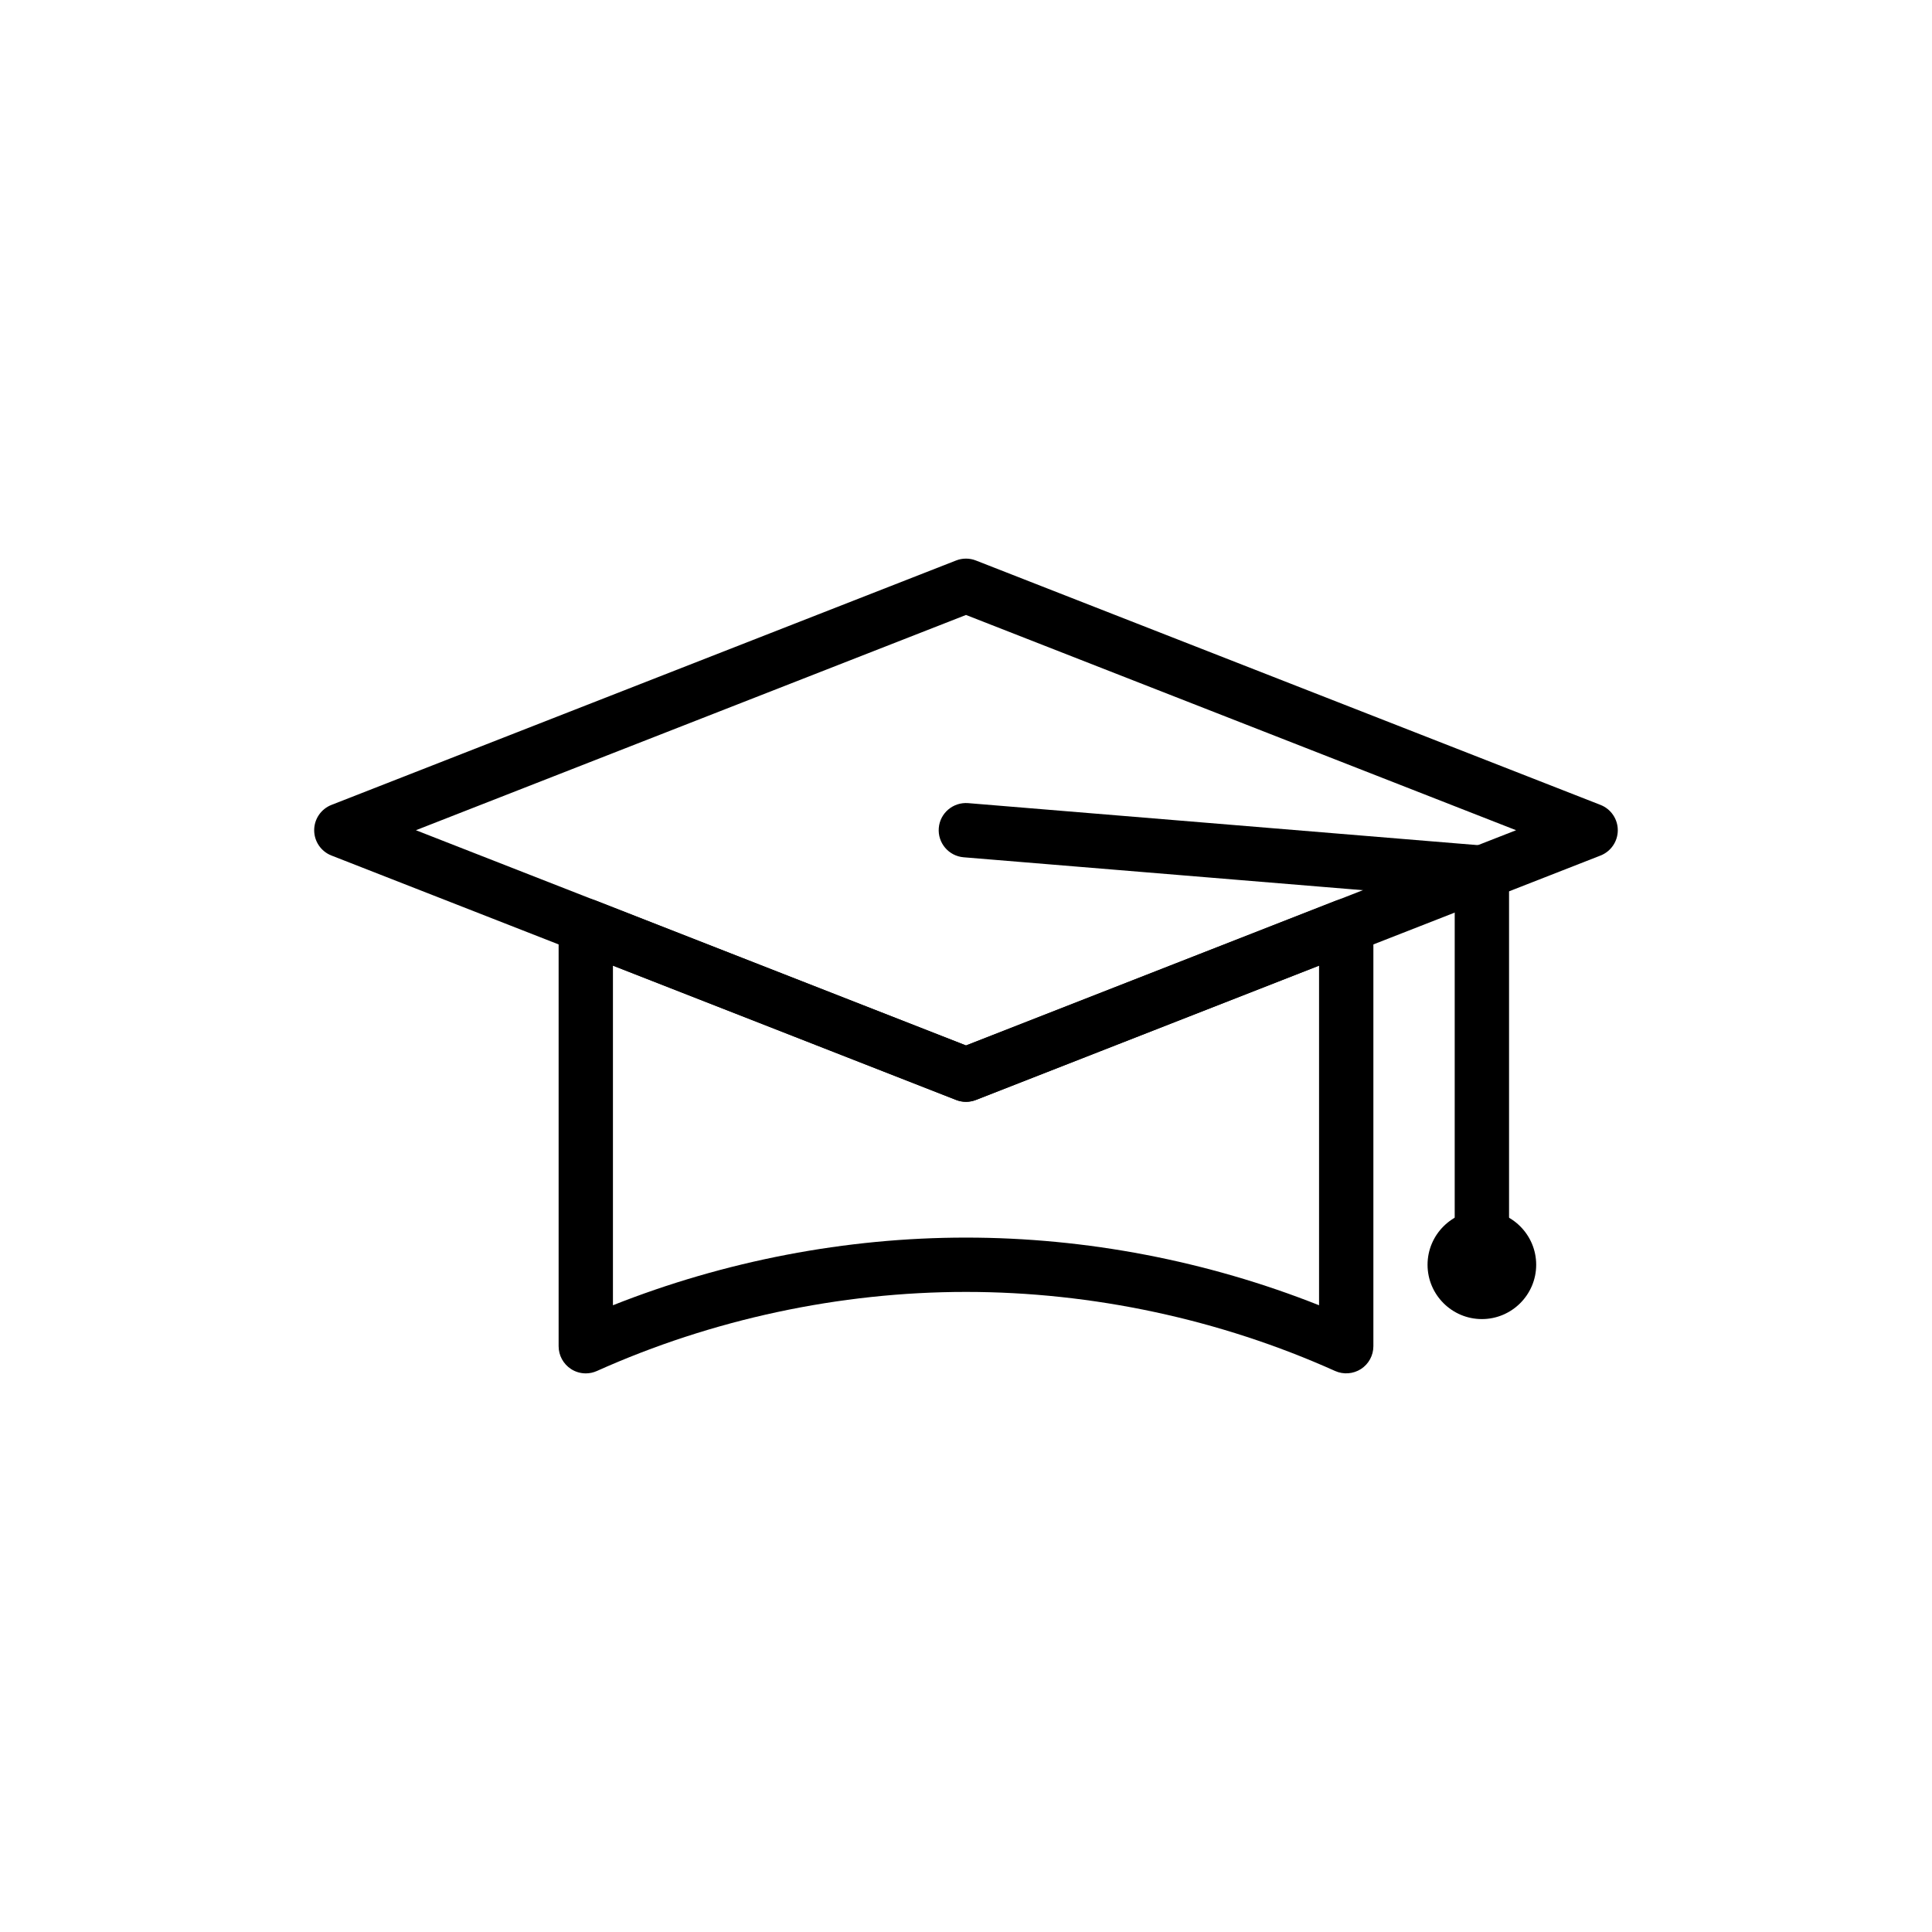
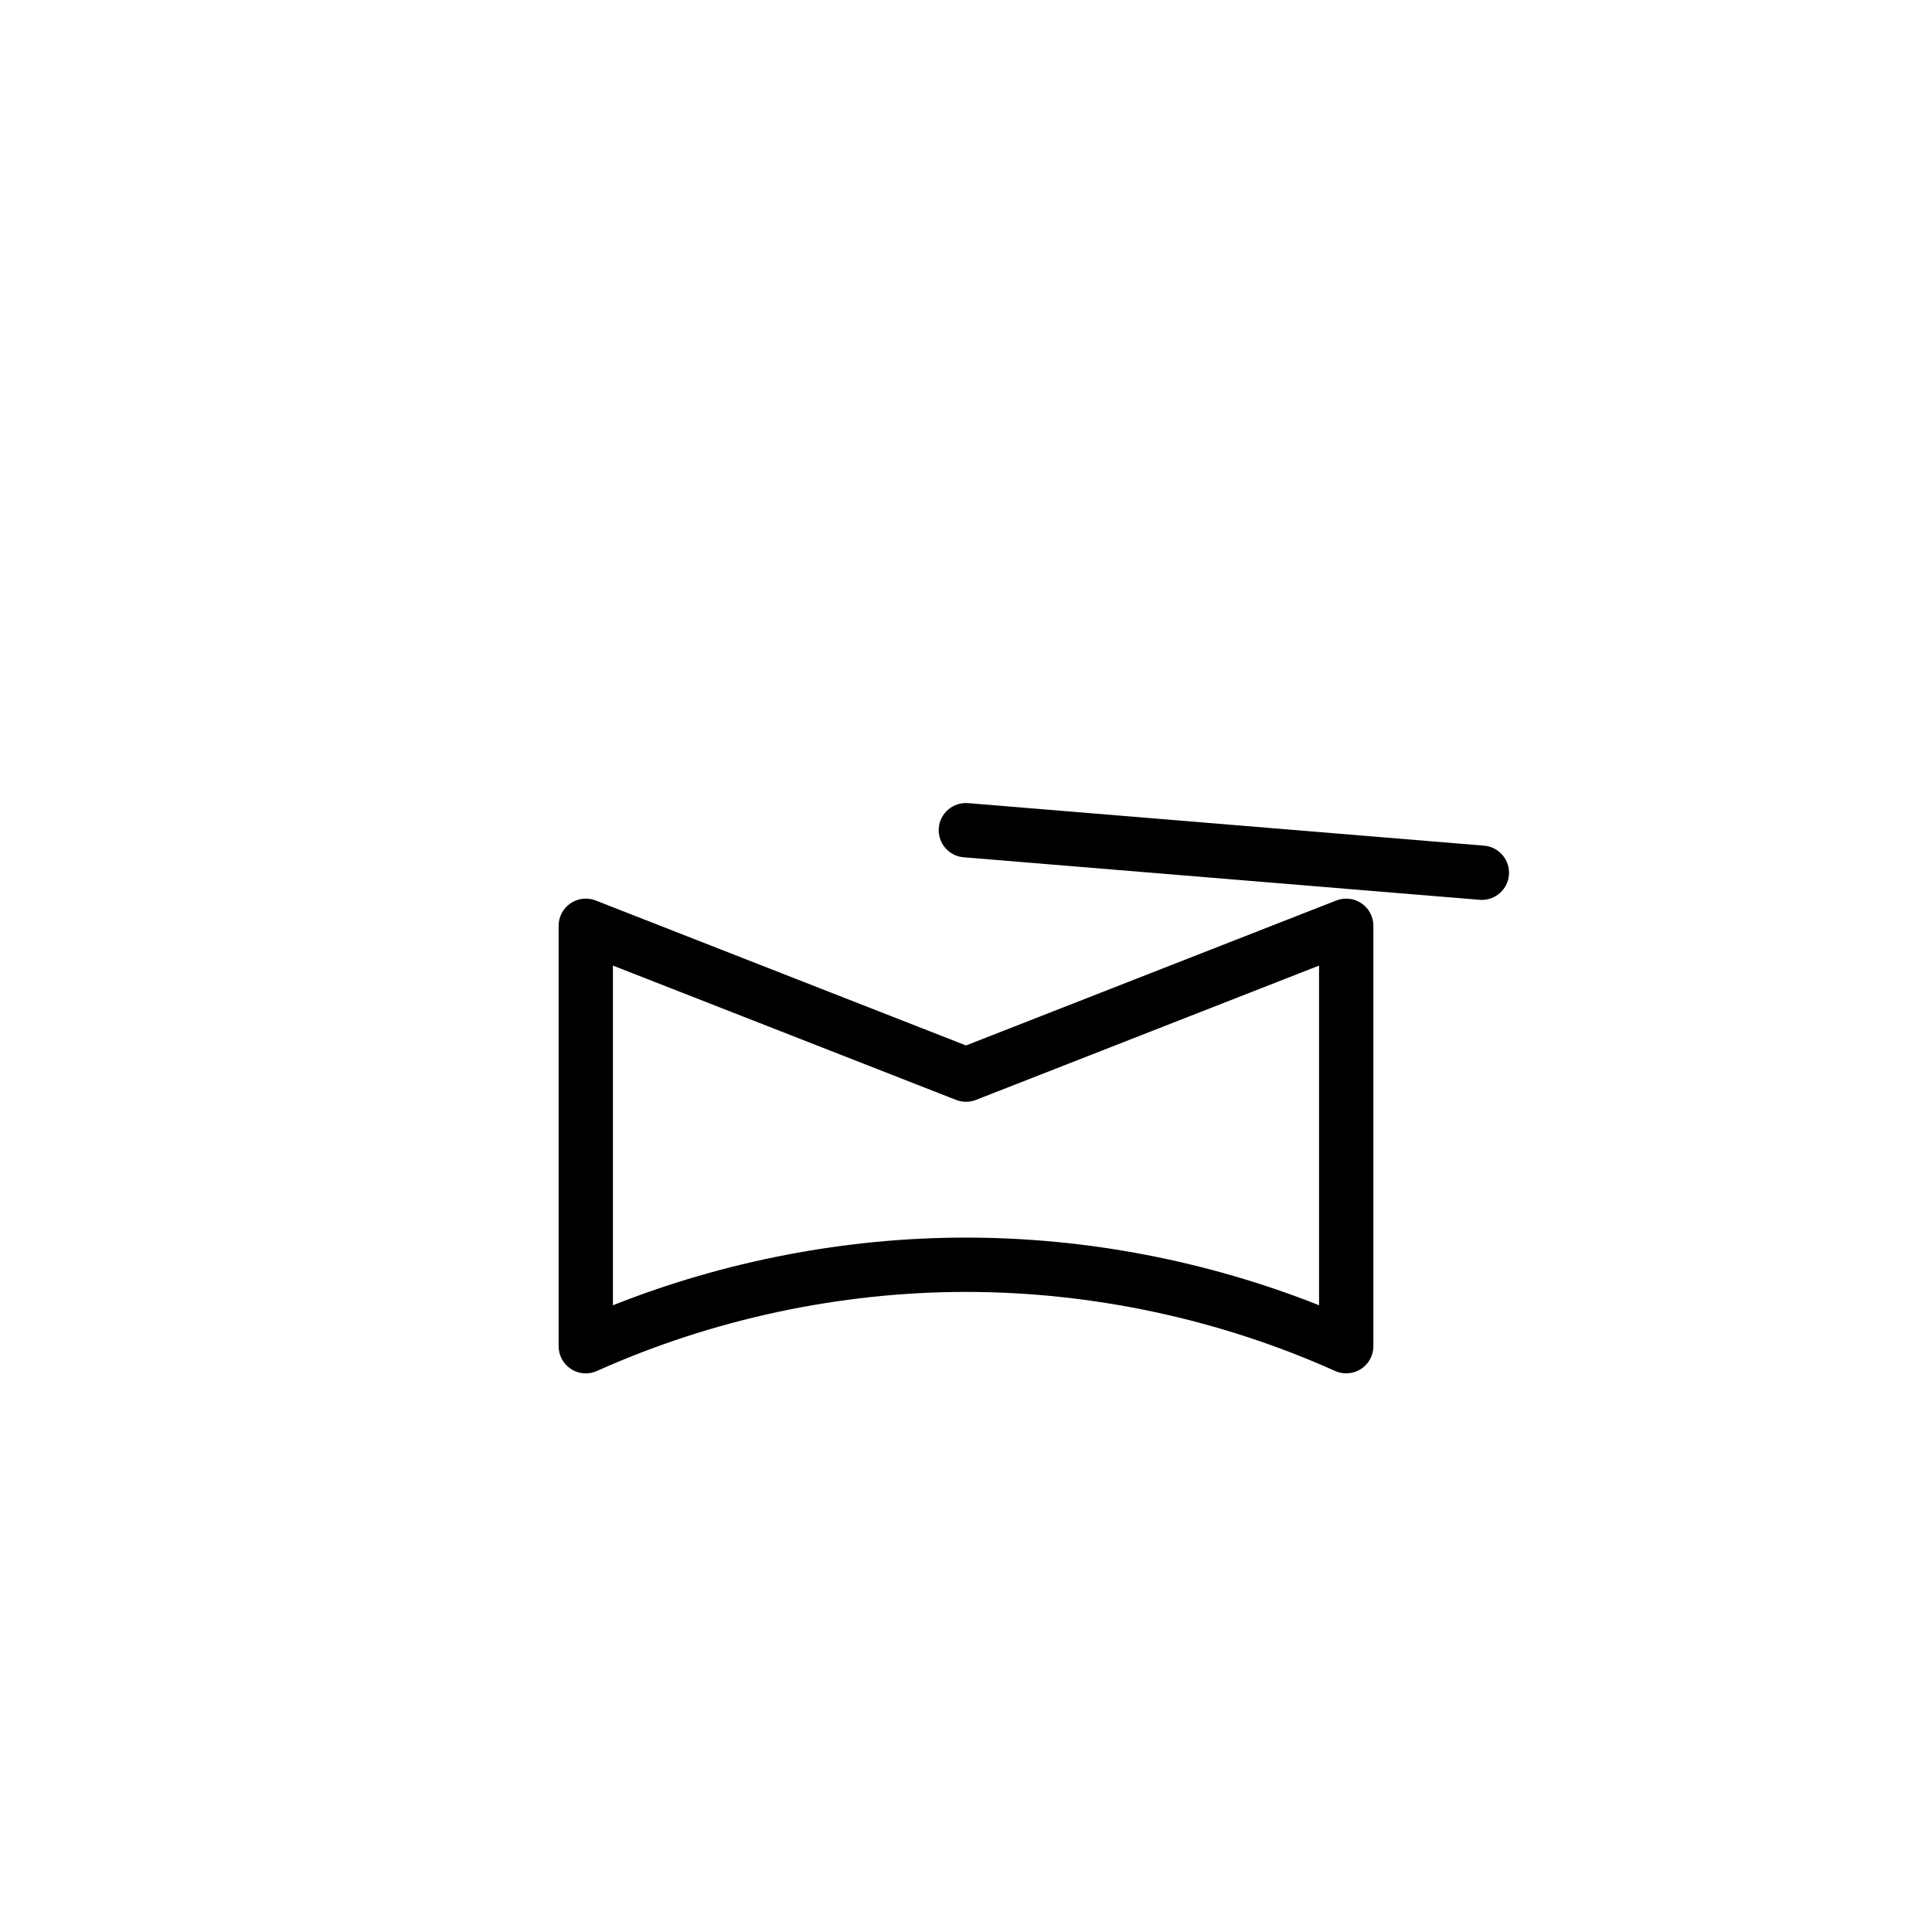
<svg xmlns="http://www.w3.org/2000/svg" fill="#000000" width="800px" height="800px" version="1.1" viewBox="144 144 512 512">
  <g>
-     <path d="m400 435.99c-0.891 0-1.781-0.16-2.625-0.492l-165.54-64.777c-2.758-1.082-4.574-3.738-4.574-6.703 0-2.961 1.816-5.621 4.574-6.707l165.54-64.777c1.688-0.66 3.555-0.66 5.242 0l165.54 64.777c2.758 1.082 4.574 3.746 4.574 6.707 0 2.965-1.816 5.621-4.574 6.707l-165.54 64.777c-0.844 0.324-1.738 0.488-2.625 0.488zm-145.78-71.973 145.78 57.043 145.78-57.043-145.78-57.047z" />
    <path d="m299.24 507.96c-1.367 0-2.727-0.387-3.91-1.152-2.051-1.332-3.289-3.609-3.289-6.047v-111.42c0-2.375 1.172-4.606 3.141-5.945 1.965-1.344 4.461-1.625 6.68-0.758l98.141 38.418 98.137-38.418c2.223-0.863 4.719-0.582 6.68 0.758 1.969 1.344 3.141 3.57 3.141 5.945v111.42c0 2.438-1.238 4.715-3.289 6.043-2.051 1.32-4.641 1.512-6.856 0.52-30.508-13.707-64.328-20.953-97.809-20.953h-0.035c-33.434 0-67.25 7.246-97.781 20.953-0.945 0.426-1.949 0.637-2.949 0.637zm7.195-108.07v90.016c29.637-11.75 61.742-17.93 93.531-17.93h0.039c31.824 0 63.938 6.172 93.559 17.93v-90.016l-90.938 35.602c-1.688 0.66-3.562 0.66-5.25 0z" />
-     <path d="m536.71 486.37c-3.977 0-7.199-3.219-7.199-7.199l0.004-103.88c0-3.977 3.223-7.199 7.199-7.199s7.199 3.219 7.199 7.199v103.88c-0.004 3.977-3.227 7.195-7.203 7.195z" />
    <path d="m536.72 382.48c-0.195 0-0.398-0.008-0.598-0.02l-136.75-11.273c-3.965-0.332-6.91-3.809-6.582-7.766 0.324-3.957 3.789-6.883 7.762-6.586l136.75 11.273c3.965 0.332 6.91 3.809 6.582 7.766-0.309 3.758-3.457 6.606-7.164 6.606z" />
-     <path d="m536.71 493.57c-7.938 0-14.395-6.461-14.395-14.395s6.457-14.395 14.395-14.395 14.395 6.461 14.395 14.395-6.457 14.395-14.395 14.395zm0-14.402v0.008z" />
  </g>
</svg>